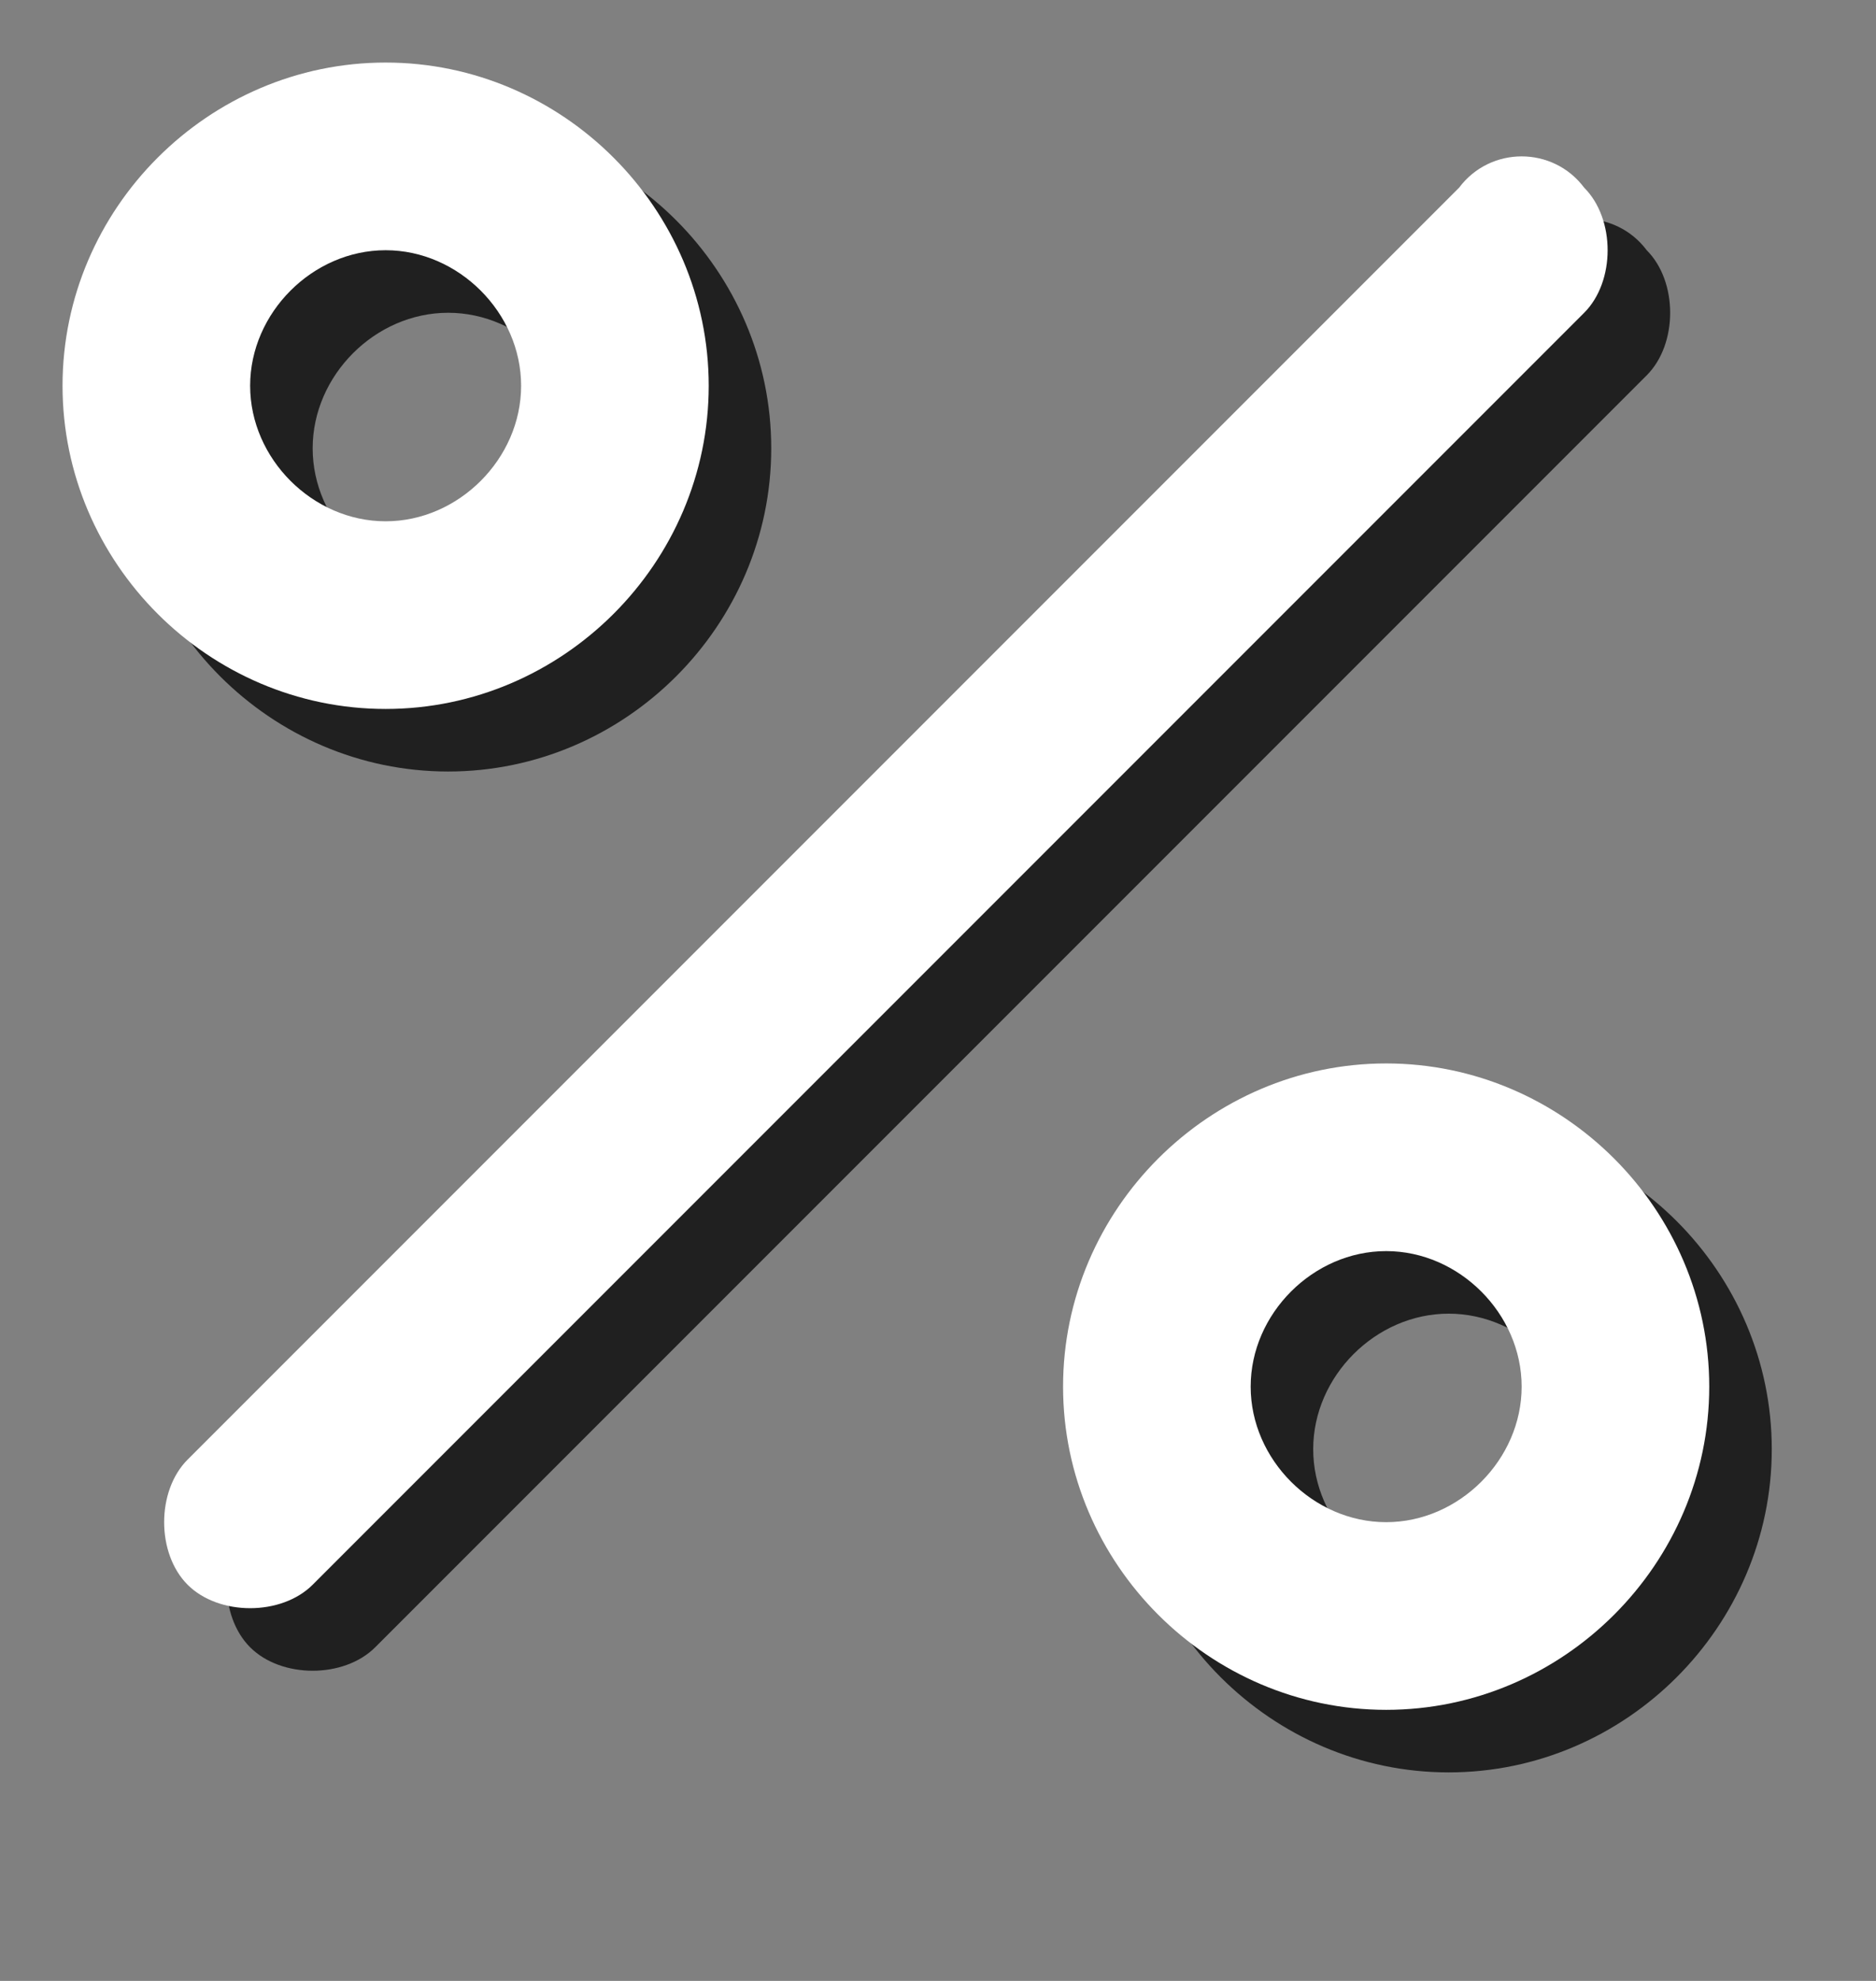
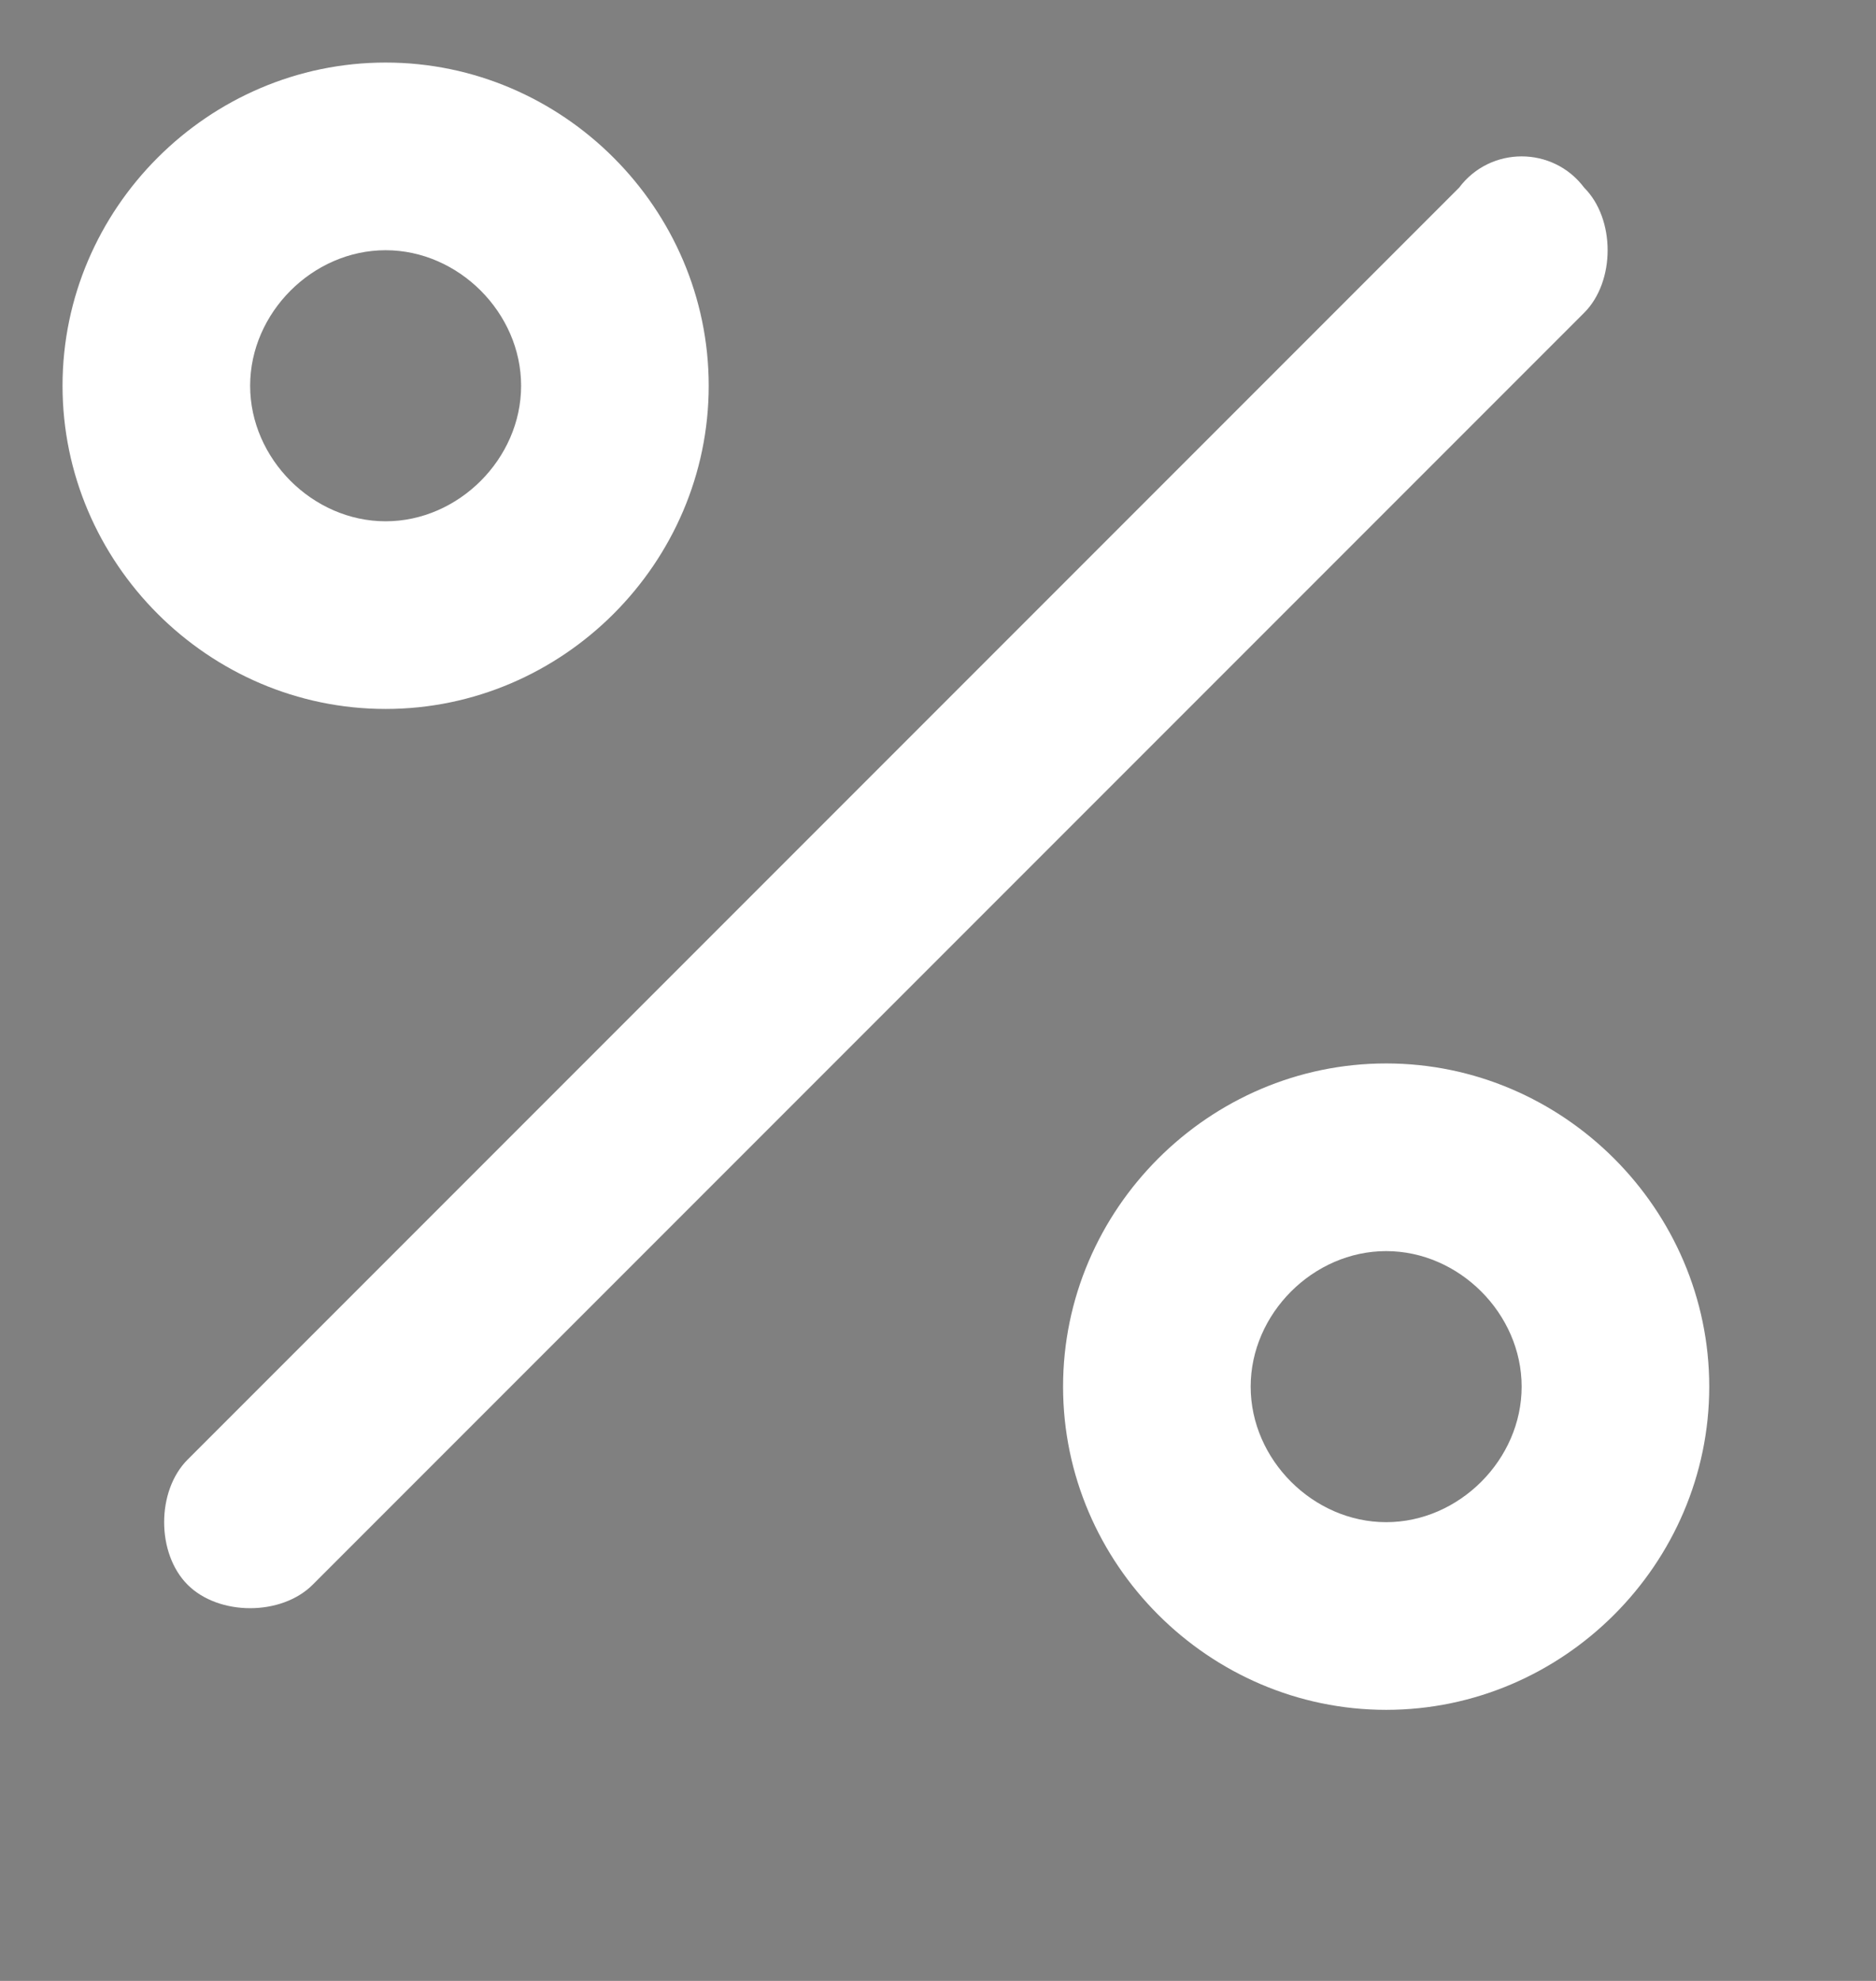
<svg xmlns="http://www.w3.org/2000/svg" version="1.1" id="Ebene_1" x="0px" y="0px" viewBox="0 0 18 19" style="enable-background:new 0 0 18 19;" xml:space="preserve">
  <rect x="0" y="0" width="18" height="19" fill="#808080" stroke="none" />
  <style type="text/css">
	.st0{opacity:0.75;}
	.st1{fill:#FFFFFF;}
</style>
  <g id="Pages">
    <g class="st0">
-       <path d="M13.9,10.8c1.7,0,3.1,1.4,3.1,3.1S15.6,17,13.9,17s-3.1-1.4-3.1-3.1S12.2,10.8,13.9,10.8z M15.8,2.4    c0.3,0.3,0.3,0.9,0,1.2L3.6,15.8c-0.3,0.3-0.9,0.3-1.2,0c-0.3-0.3-0.3-0.9,0-1.2L14.6,2.4C14.9,2,15.5,2,15.8,2.4z M13.9,12.6    c-0.7,0-1.3,0.6-1.3,1.3c0,0.7,0.6,1.3,1.3,1.3s1.3-0.6,1.3-1.3S14.6,12.6,13.9,12.6z M4.3,1.2c1.7,0,3.1,1.4,3.1,3.1    S6,7.4,4.3,7.4S1.2,6,1.2,4.3S2.6,1.2,4.3,1.2z M4.3,3C3.6,3,3,3.6,3,4.3C3,5,3.6,5.6,4.3,5.6S5.6,5,5.6,4.3S5,3,4.3,3z" />
-     </g>
+       </g>
    <g>
      <g>
        <g id="Küchen---Mobile-Fullsize-Promo_9_" transform="translate(-197, -348)">
          <path class="st1" d="M210.3,358.2c1.7,0,3.1,1.4,3.1,3.1s-1.4,3.1-3.1,3.1s-3.1-1.4-3.1-3.1S208.6,358.2,210.3,358.2z       M212.2,349.8c0.3,0.3,0.3,0.9,0,1.2L200,363.2c-0.3,0.3-0.9,0.3-1.2,0s-0.3-0.9,0-1.2l12.2-12.2      C211.3,349.4,211.9,349.4,212.2,349.8z M210.3,360c-0.7,0-1.3,0.6-1.3,1.3c0,0.7,0.6,1.3,1.3,1.3s1.3-0.6,1.3-1.3      S211,360,210.3,360z M200.7,348.6c1.7,0,3.1,1.4,3.1,3.1s-1.4,3.1-3.1,3.1s-3.1-1.4-3.1-3.1S199,348.6,200.7,348.6z       M200.7,350.4c-0.7,0-1.3,0.6-1.3,1.3c0,0.7,0.6,1.3,1.3,1.3s1.3-0.6,1.3-1.3S201.4,350.4,200.7,350.4z" />
        </g>
      </g>
    </g>
  </g>
</svg>